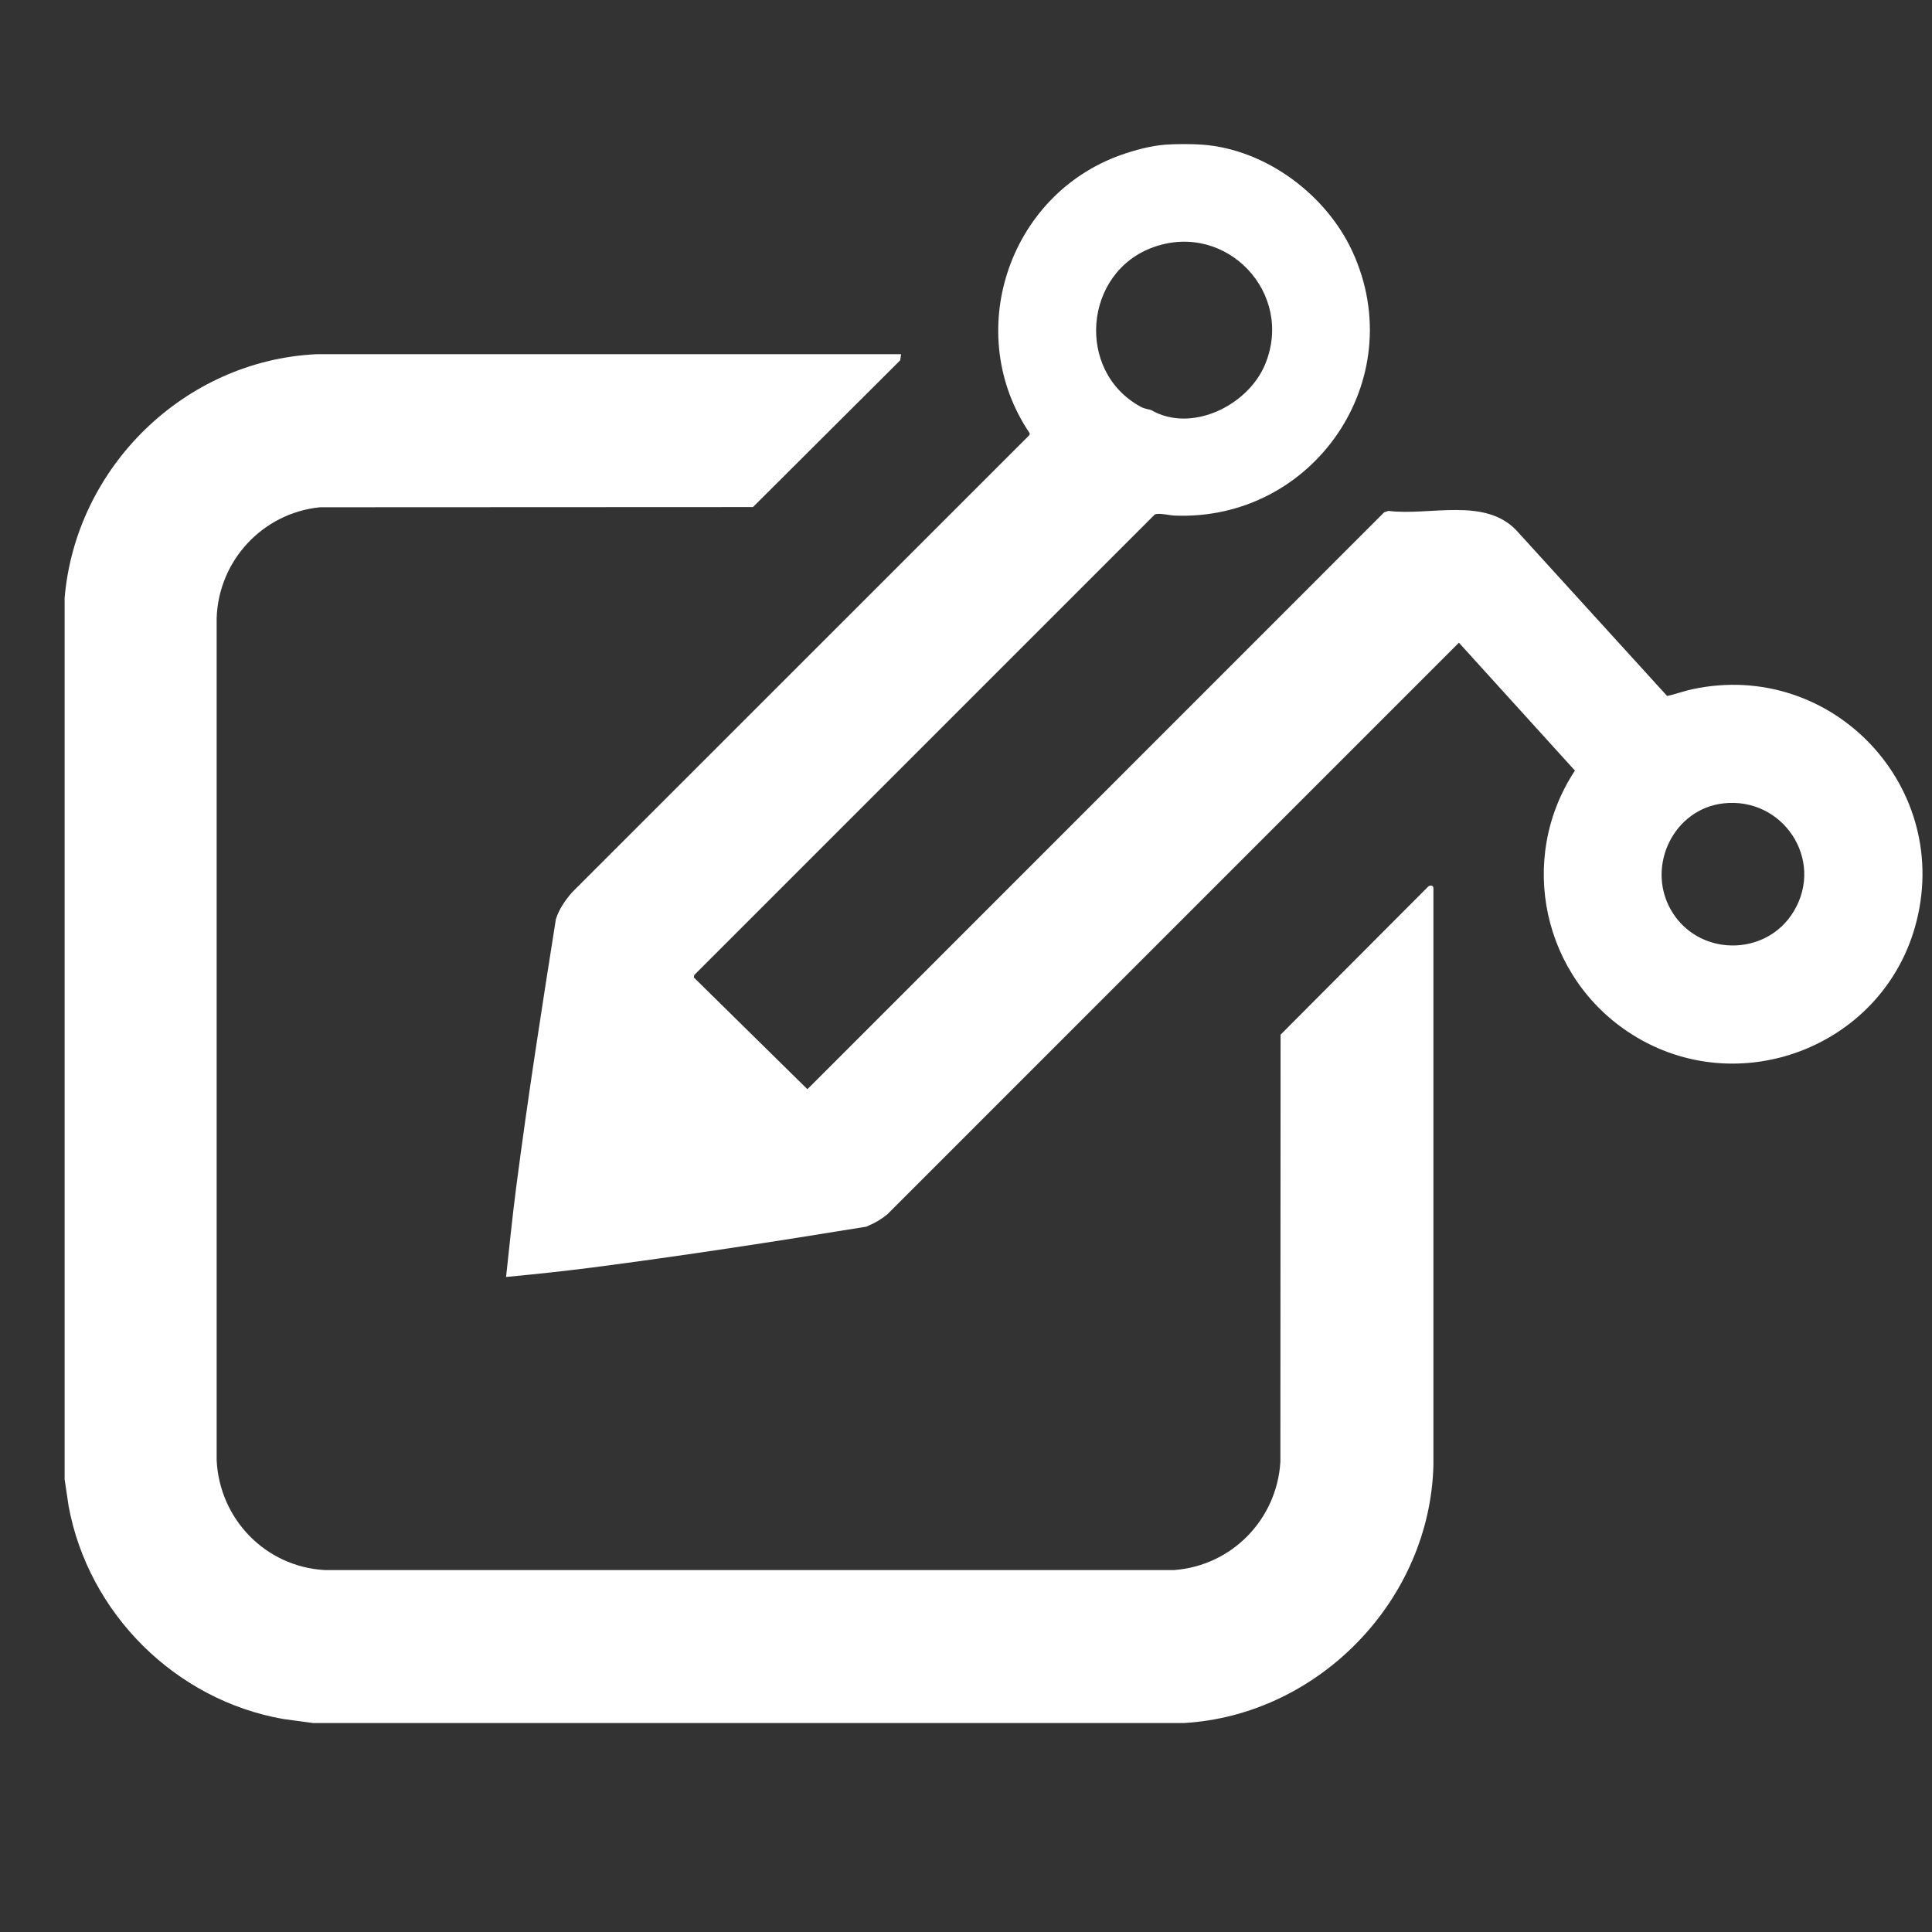
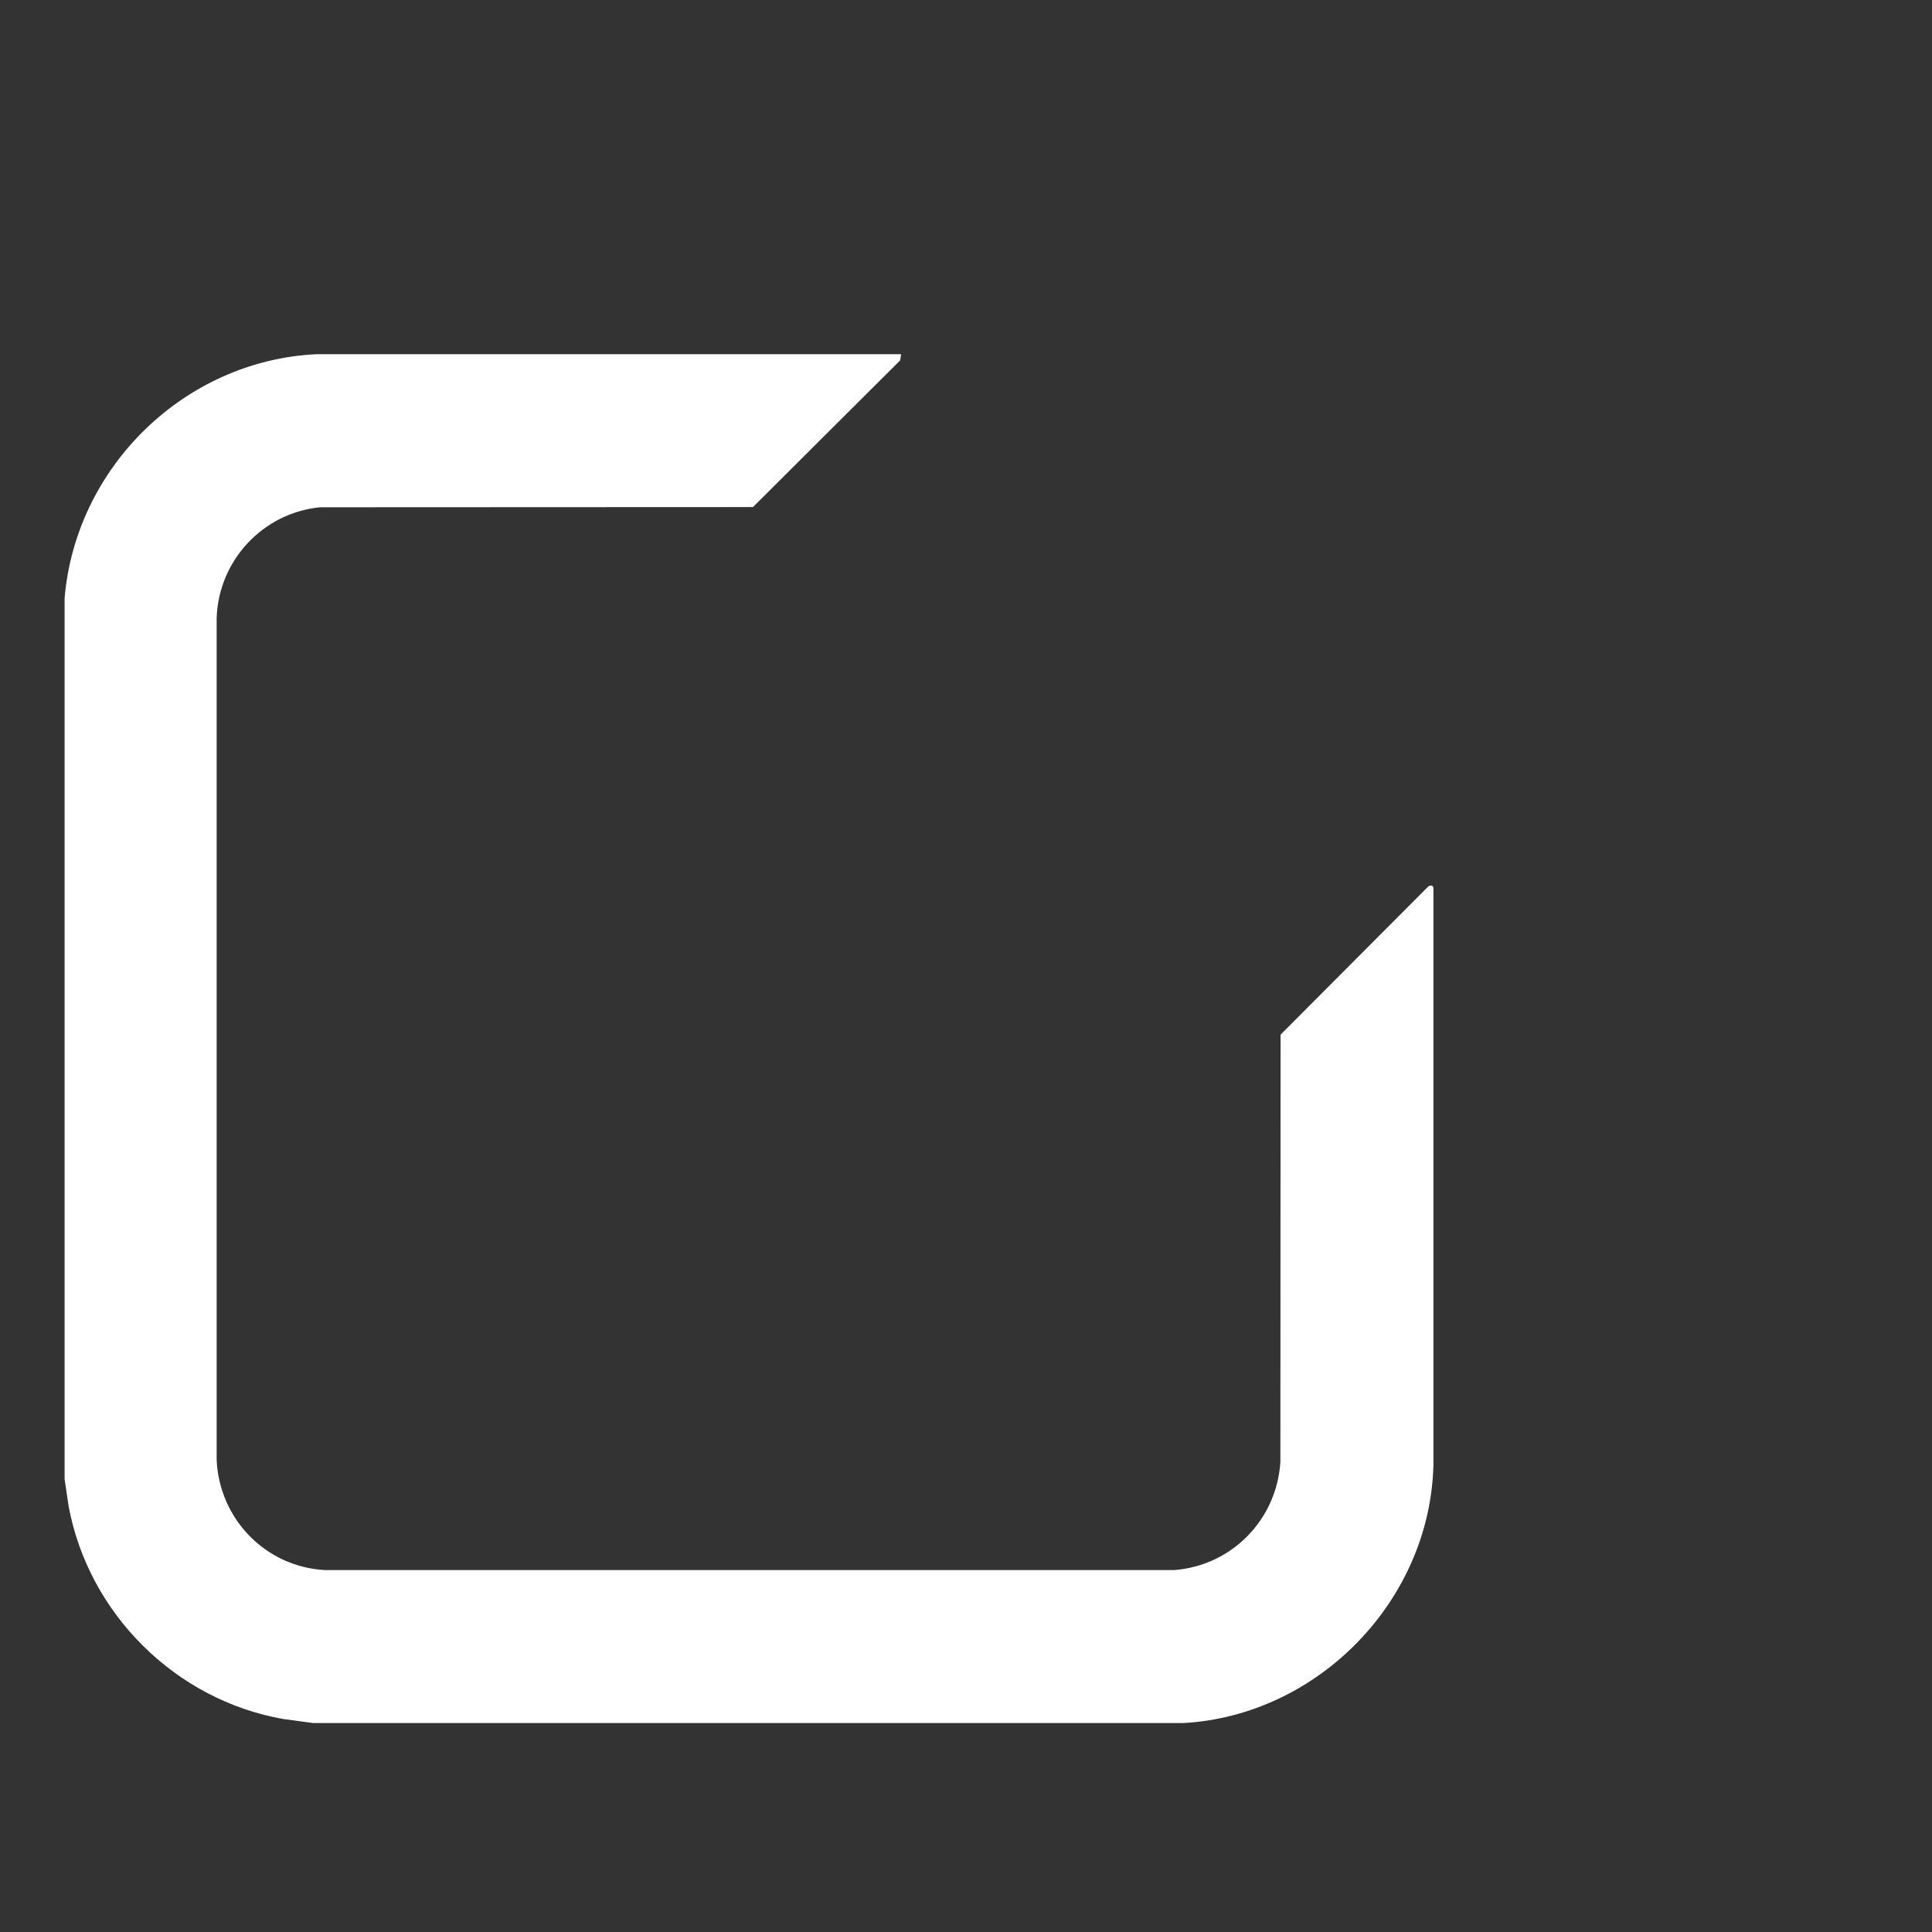
<svg xmlns="http://www.w3.org/2000/svg" id="Layer_1" viewBox="0 0 500 500">
  <rect x="0" y="0" width="500" height="500" fill="#333333" stroke="none" />
  <defs>
    <style>.cls-1{fill:#fff;}</style>
  </defs>
  <path class="cls-1" d="M16.72,154.8c2.85-33.88,30.99-61.49,65.15-63.13h151.33s-.23,1.58-.23,1.58l-38.1,37.98-112.03.05c-14.82,1.46-26.28,13.77-26.77,28.67v217.93c.72,15.25,12.65,27.59,27.96,28.45h219.86c14.92-1.14,26.53-13.07,27.47-27.97l.05-110.59,38.22-38.34c.68-.5,1.39-.26,1.34.6v149.06c-.83,35.03-29.7,64.79-64.57,66.83H81.04l-7.72-1.04c-27.88-4.89-50.41-27.27-55.56-55.08l-1.04-7v-228Z" />
-   <path class="cls-1" d="M311.2,37.44c16.46,1.24,32.08,12.97,38.85,27.75,15.14,33.06-10.13,69.75-46.16,68.24-1.22-.05-4.12-.79-5.06-.25l-119.16,119.16-.12.61,29.41,28.94,149.27-149.31,1.08-.36c10.72,1.33,24.88-3.63,33.14,5.05l39,42.85c2.17-.45,4.25-1.26,6.43-1.73,36.44-7.88,67.93,25.66,57.71,61.55-8.86,31.13-45.74,45.16-73.24,27.76-23.08-14.6-29.86-45.34-14.76-68.27l-30.02-33.1-147.83,147.84c-1.66,1.41-3.56,2.49-5.58,3.3-23.55,3.84-47.31,7.51-71.02,10.58-7.37.95-14.78,1.73-22.17,2.43.85-7.86,1.65-15.76,2.67-23.61,3-23.03,6.59-46.08,10.22-68.98.83-2.62,2.37-4.83,4.14-6.9l118.46-118.44v-.46c-17.4-25.73-5.59-61.55,23.56-71.95,3.55-1.27,7.81-2.42,11.58-2.7,2.67-.2,6.93-.2,9.6,0ZM297.95,106.14c10.42,6.01,25.03-1.18,29.45-11.82,7.64-18.4-9.93-37-28.73-30.41-18.26,6.39-20.4,32.25-3.37,41.41.96.52,2.37.66,2.66.83ZM446.03,207.91c-12.81,1.44-19.93,16.04-13.75,27.3,6.79,12.38,24.78,12.71,32,.55,7.94-13.37-2.94-29.57-18.25-27.85Z" />
</svg>